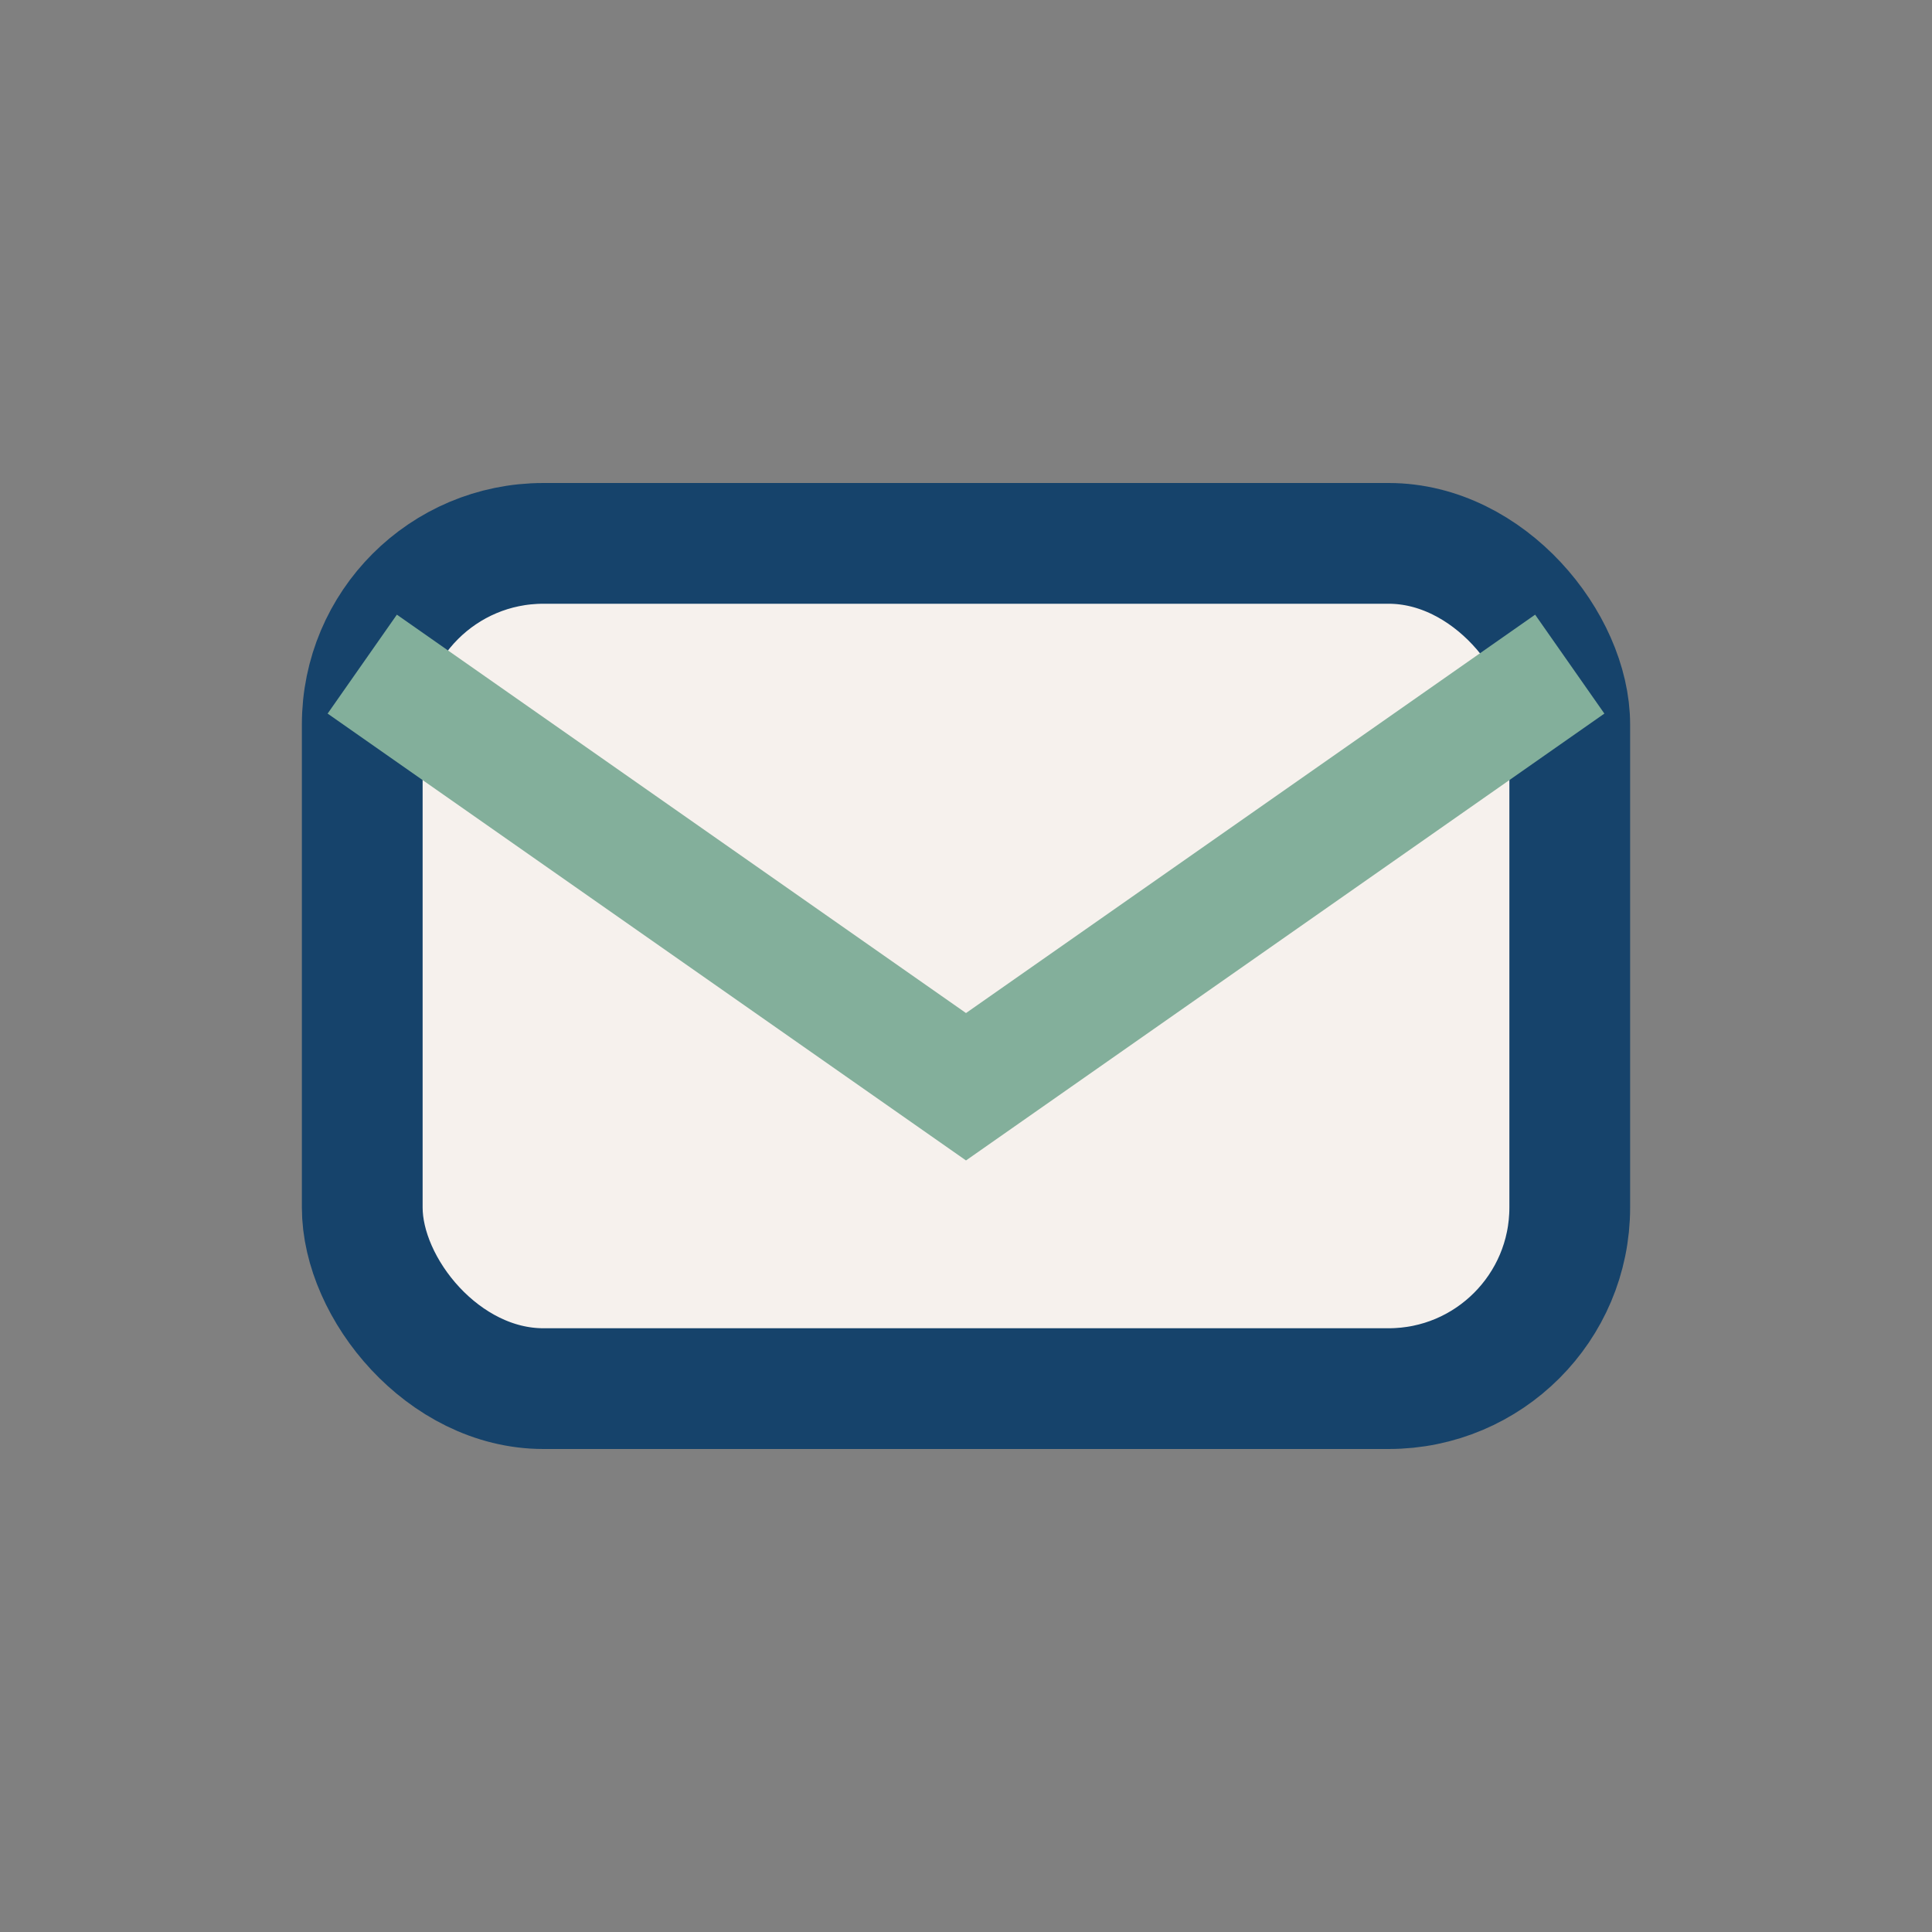
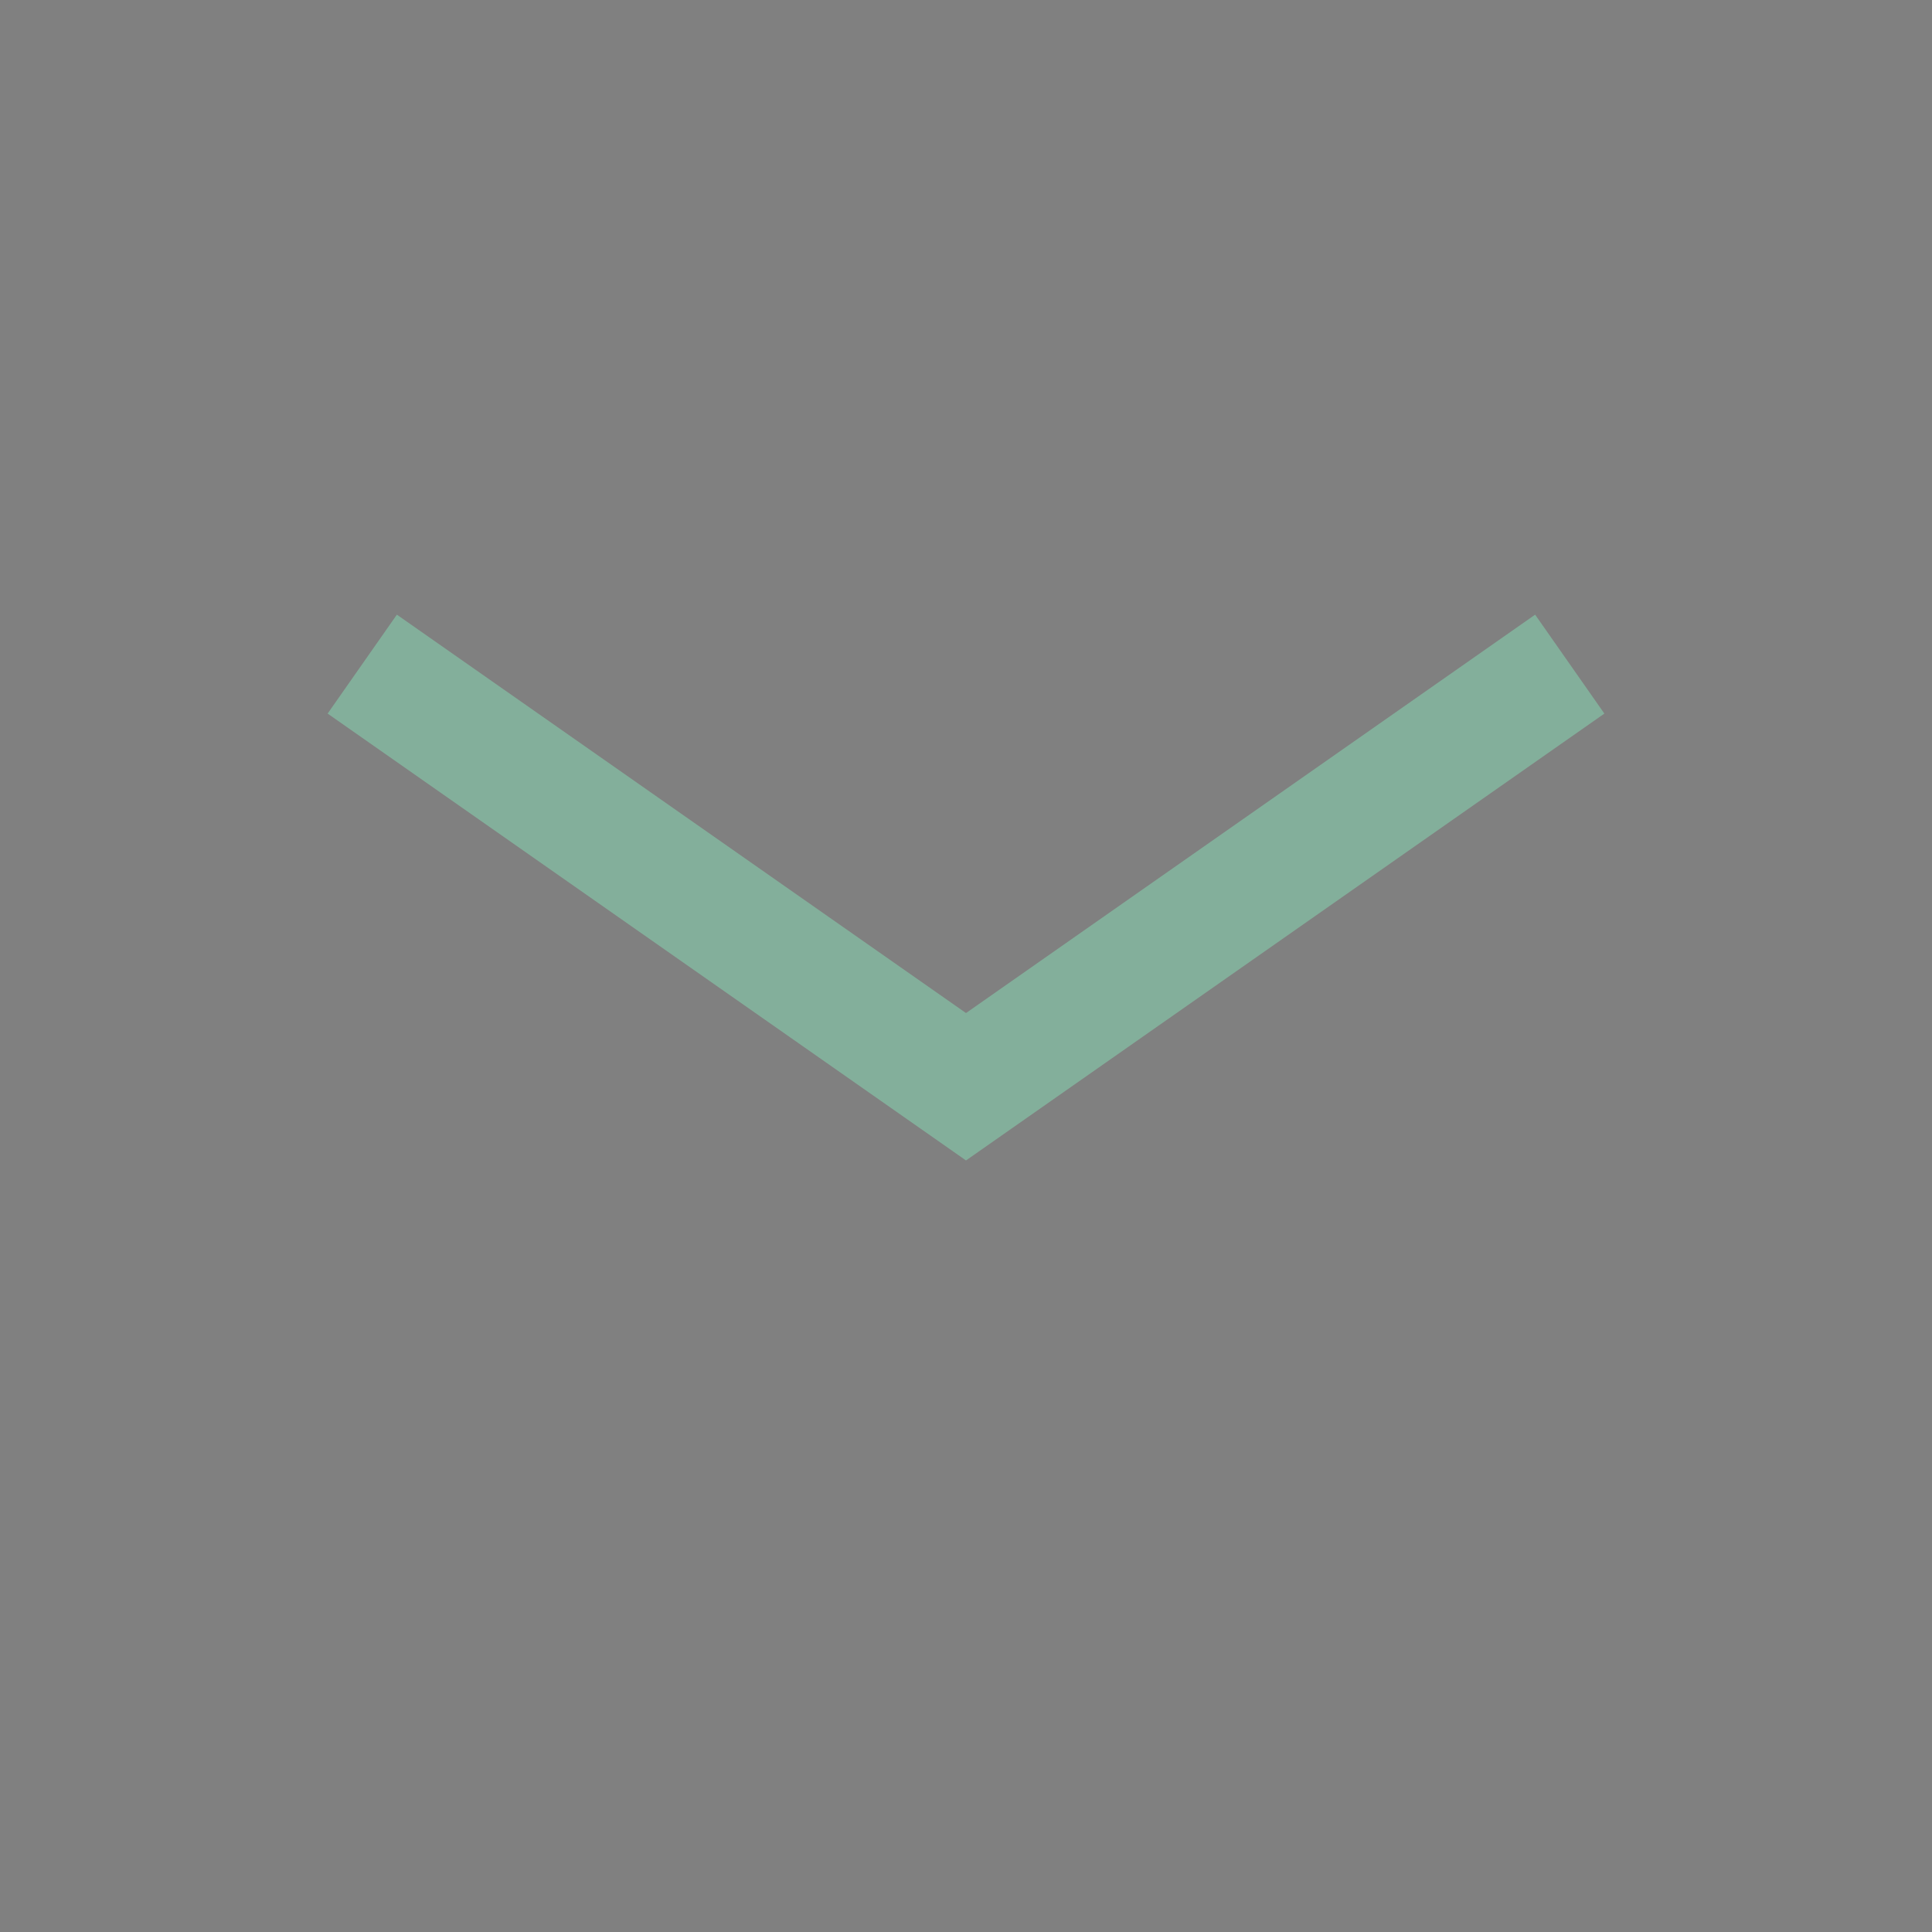
<svg xmlns="http://www.w3.org/2000/svg" width="32" height="32" viewBox="0 0 32 32">
  <rect x="0" y="0" width="32" height="32" fill="#808080" stroke="none" />
-   <rect x="6" y="9" width="20" height="14" rx="3" fill="#F6F1ED" stroke="#16436B" stroke-width="2" />
  <path d="M6 11l10 7 10-7" fill="none" stroke="#83AF9B" stroke-width="2" />
</svg>